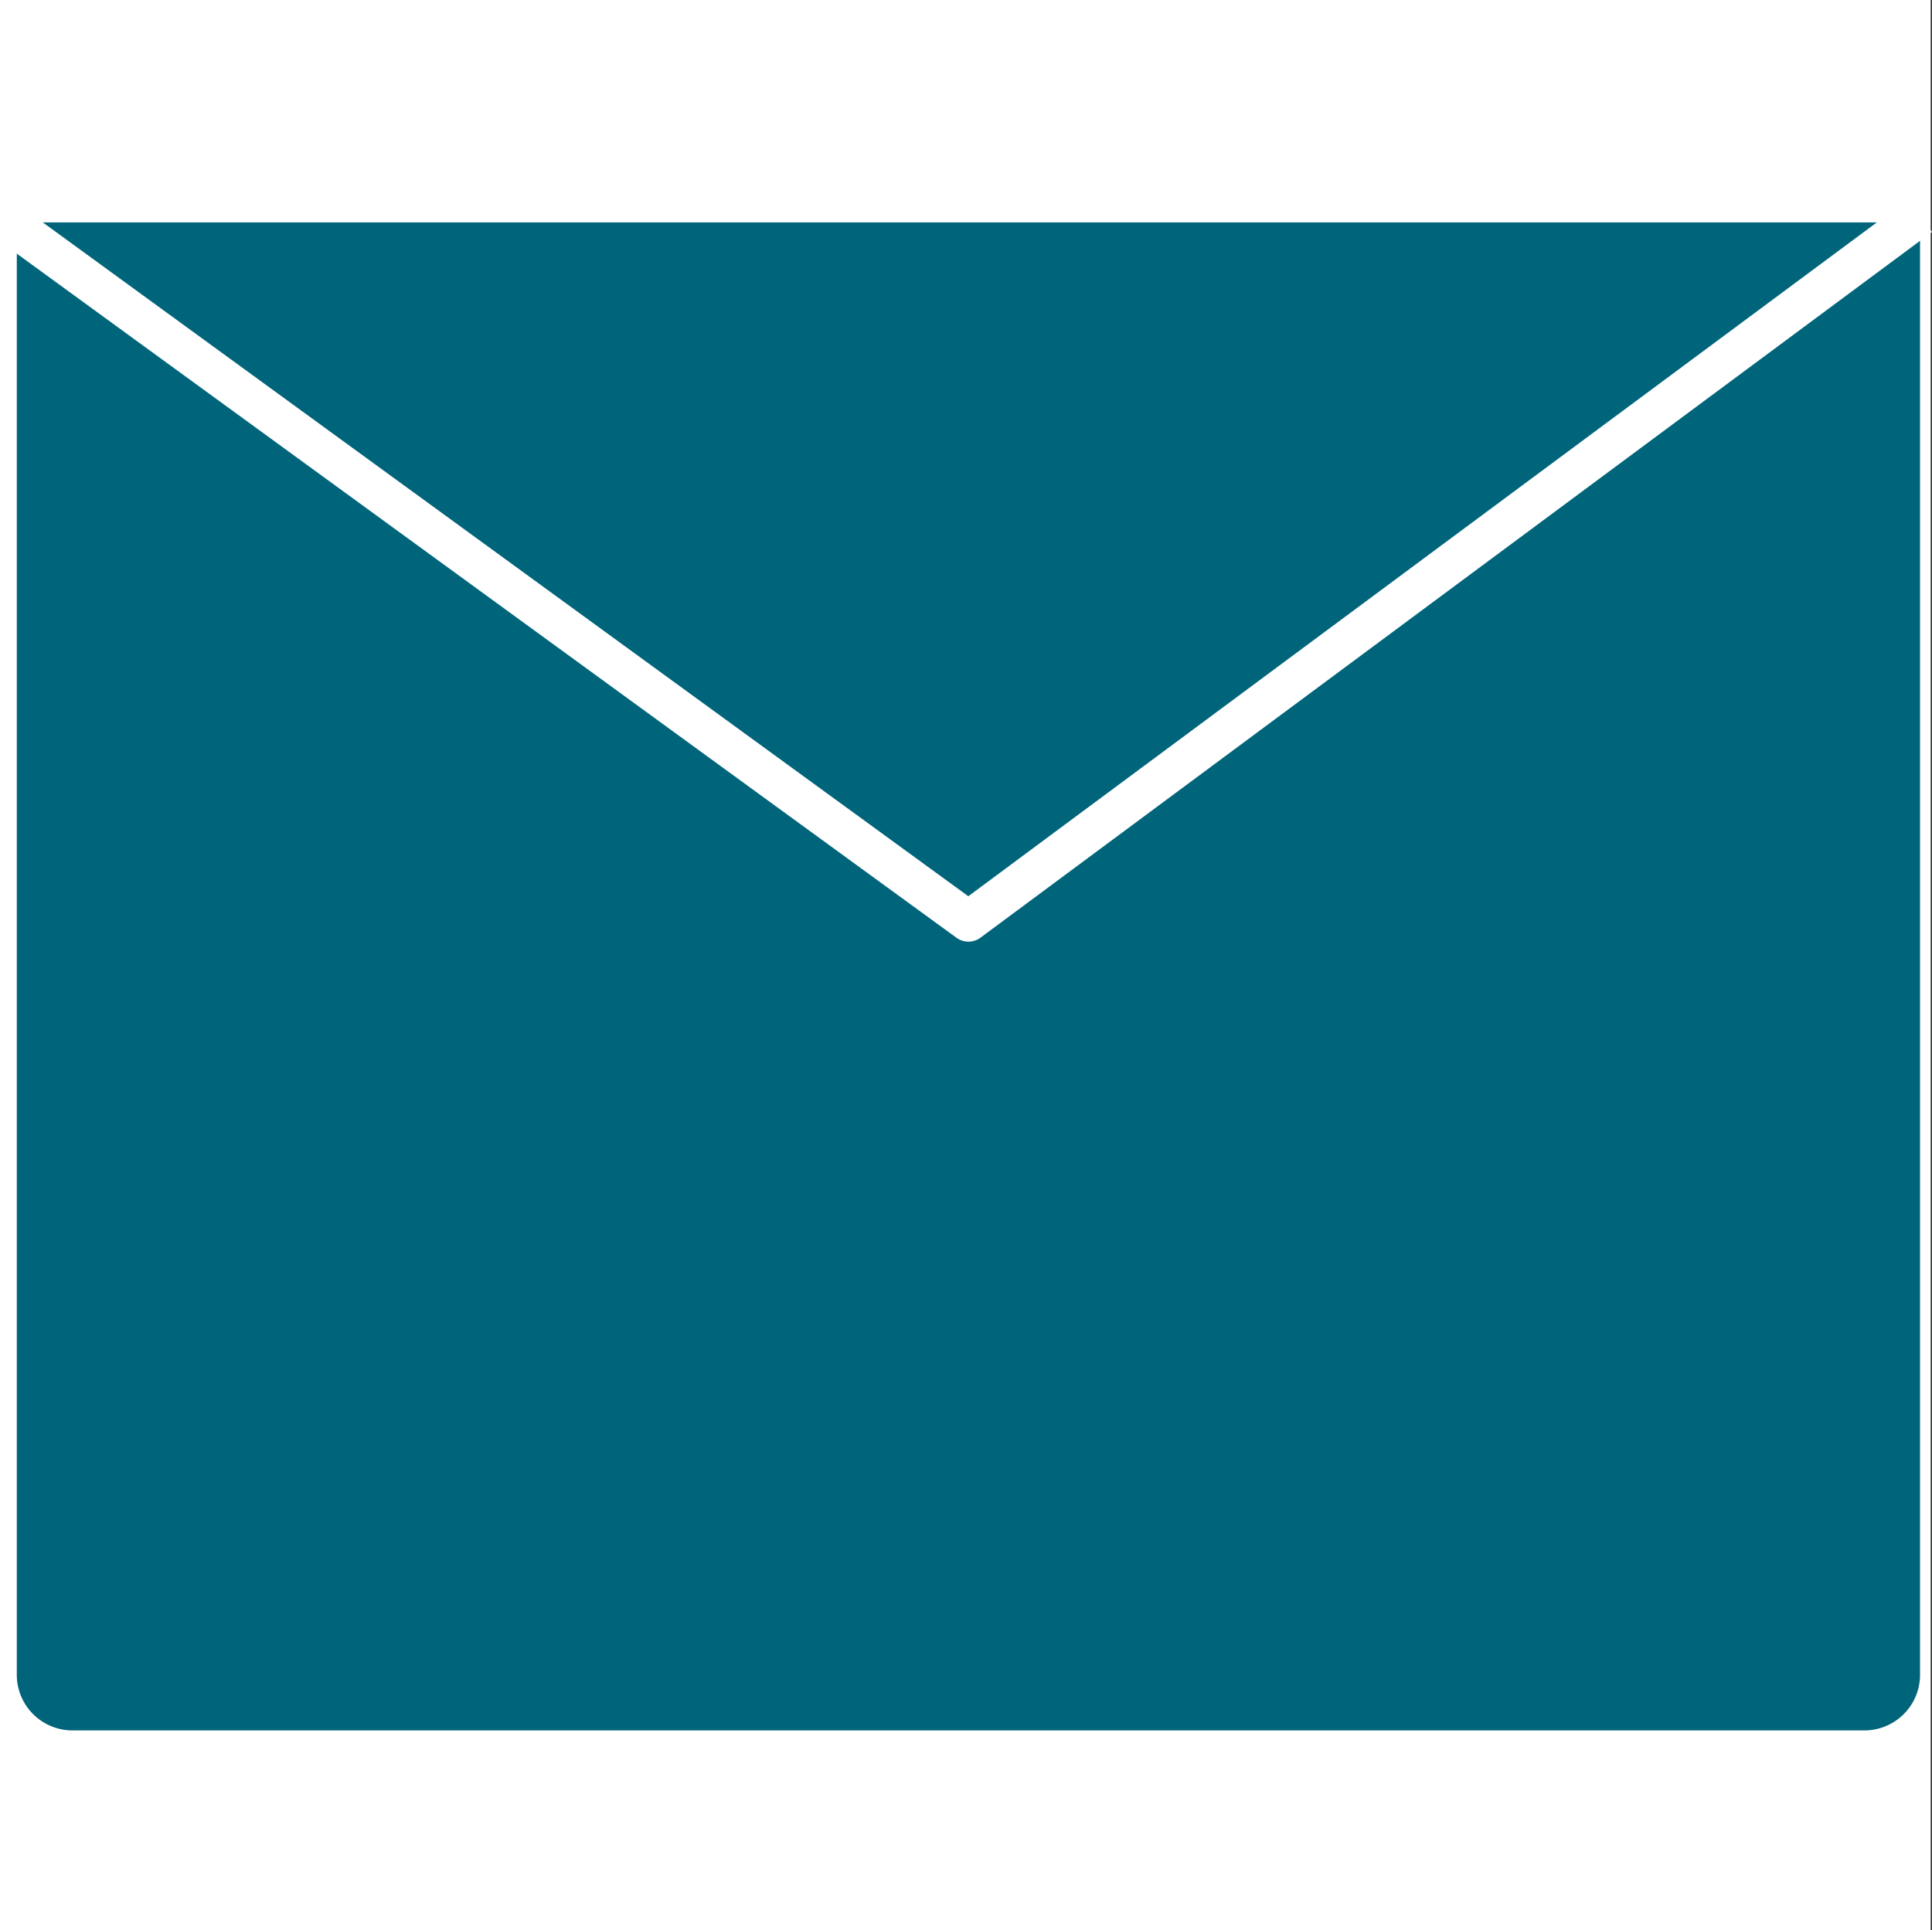
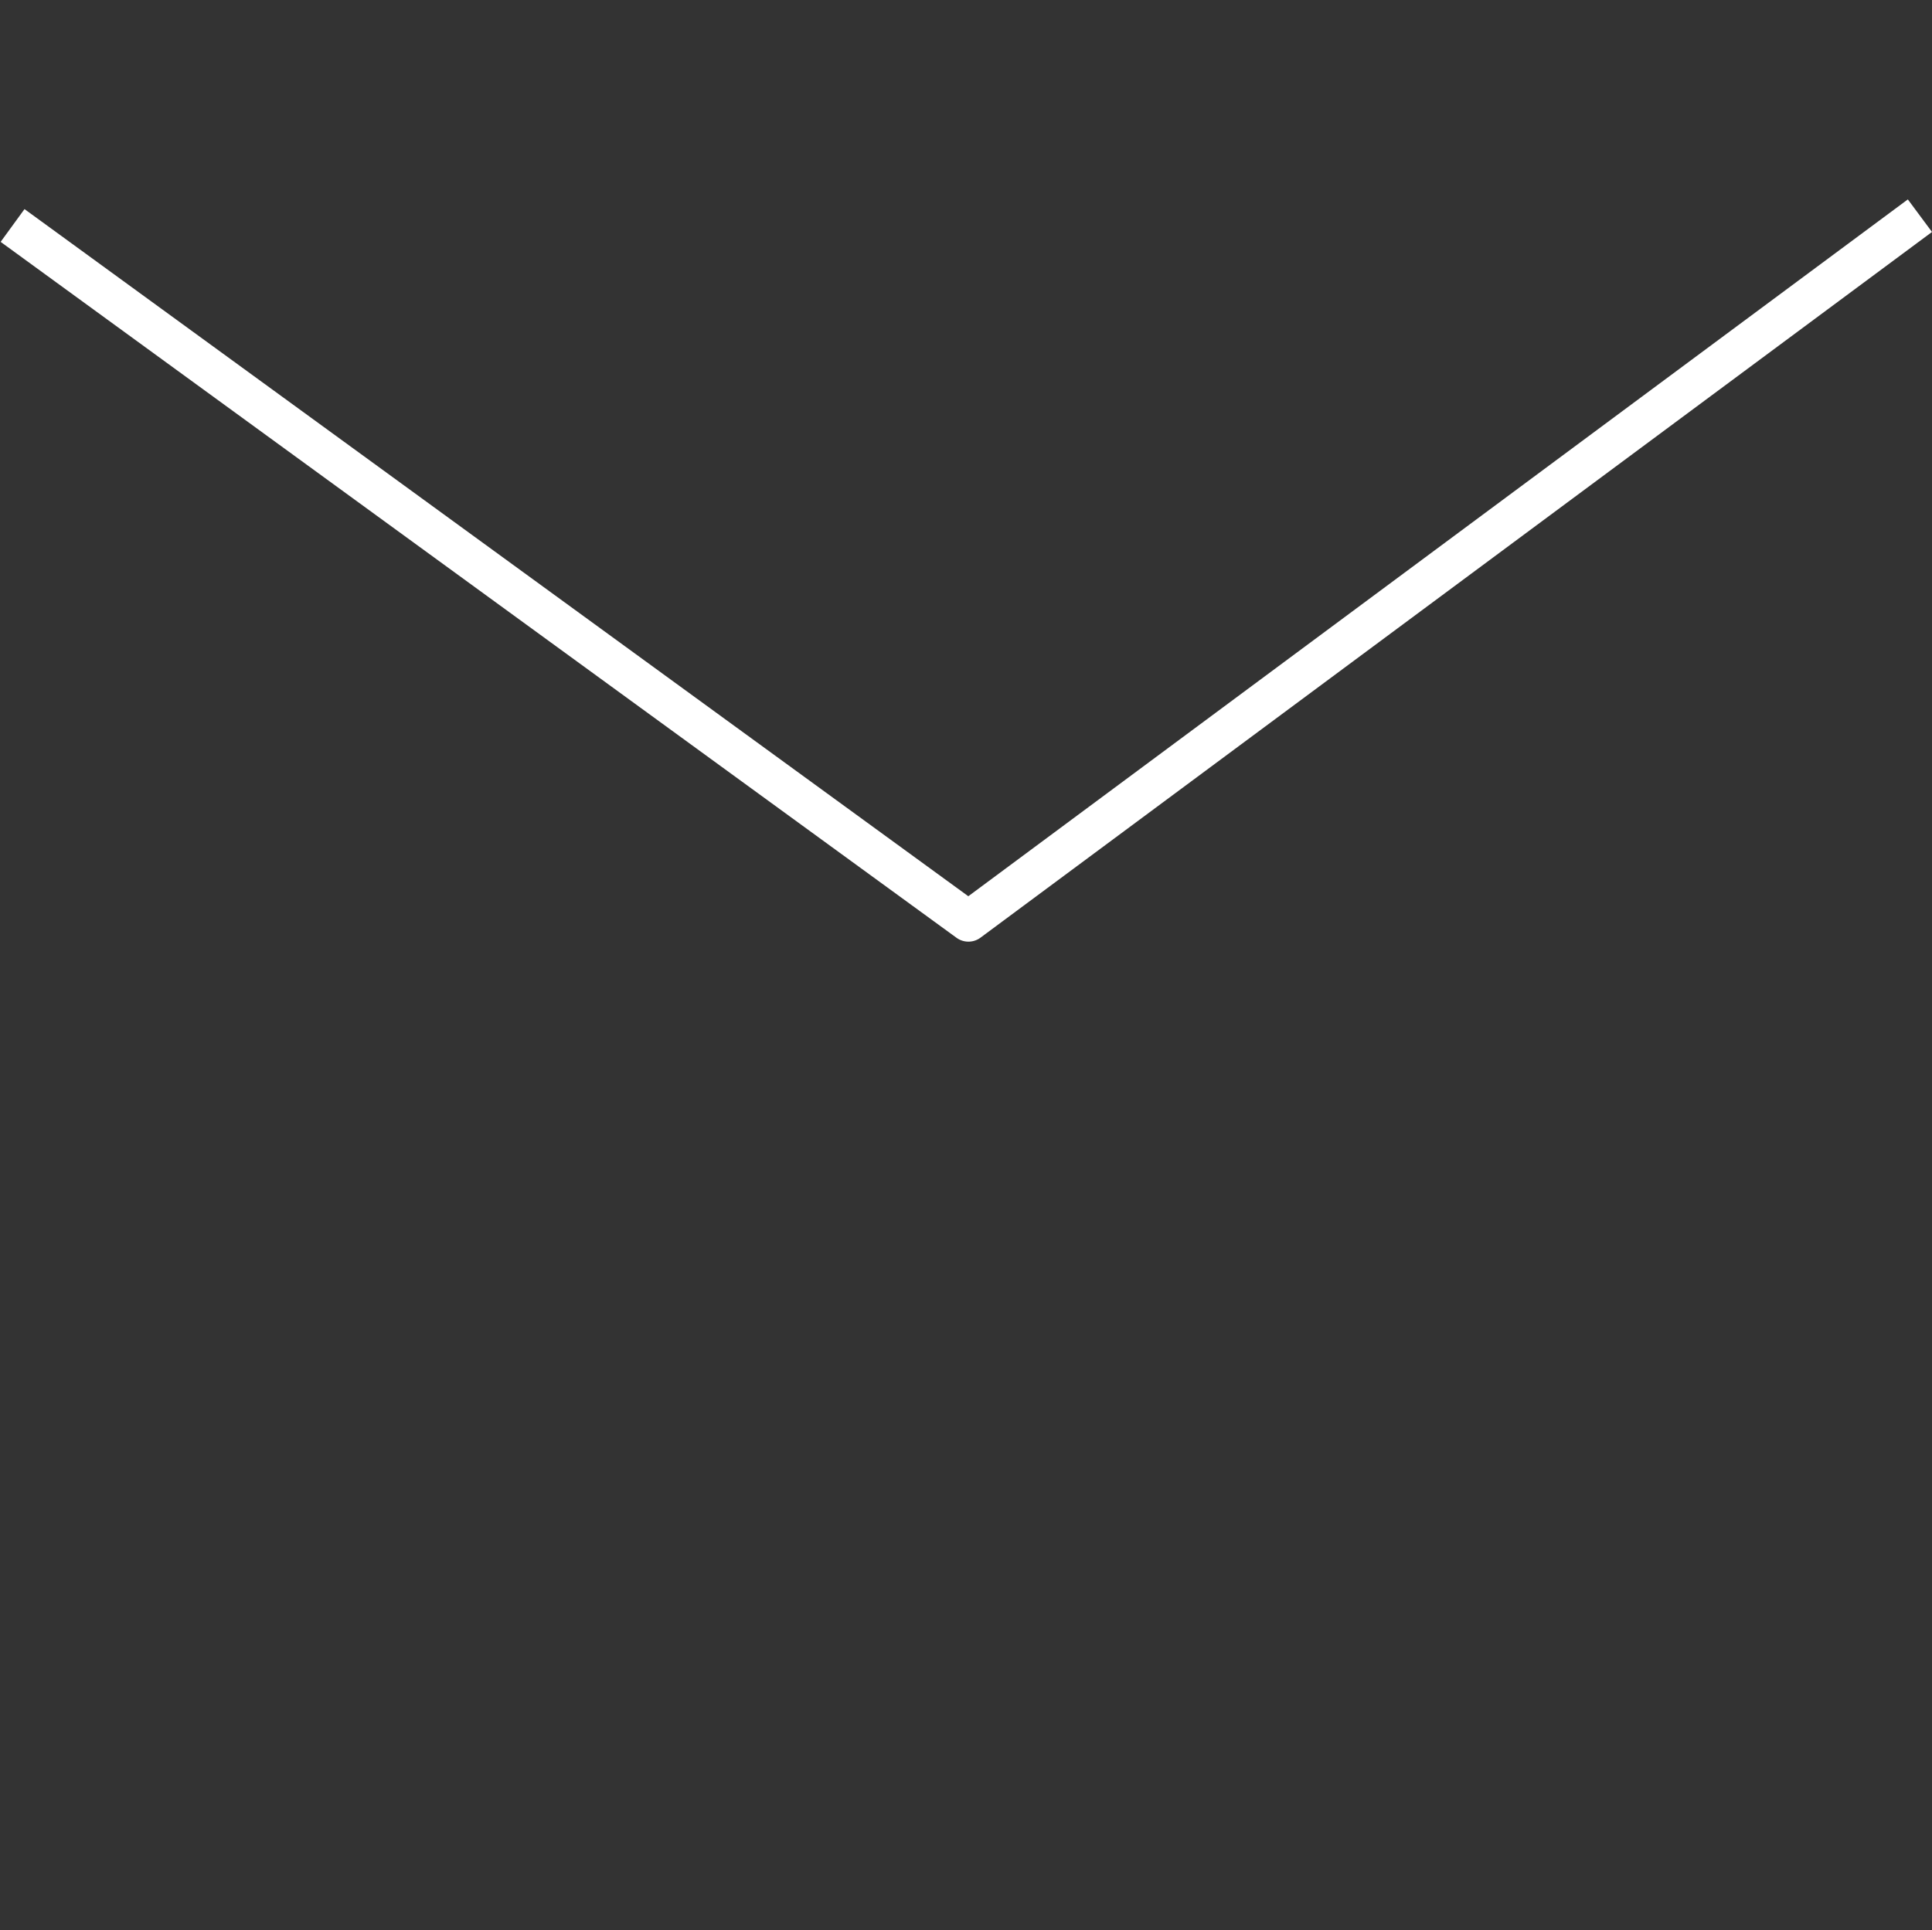
<svg xmlns="http://www.w3.org/2000/svg" viewBox="0 0 1000.69 1000">
  <rect x="0" y="0" width="1000.69" height="1000" fill="#333333" stroke="none" />
  <defs>
    <style>.cls-1{fill:#fff;}.cls-2{fill:#00657b;}.cls-3{fill:none;stroke:#fff;stroke-linecap:square;stroke-linejoin:round;stroke-width:21px;}</style>
  </defs>
  <g id="Calque_2" data-name="Calque 2">
    <g id="Calque_1-2" data-name="Calque 1">
-       <rect class="cls-1" width="1000" height="1000" />
-       <path class="cls-2" d="M965.67,896.49H37.53A28.83,28.83,0,0,1,8.7,867.66V115.22H994.5V867.66A28.83,28.83,0,0,1,965.67,896.49Z" />
      <polyline class="cls-3" points="15 123 501.6 477.35 986 118" />
    </g>
  </g>
</svg>